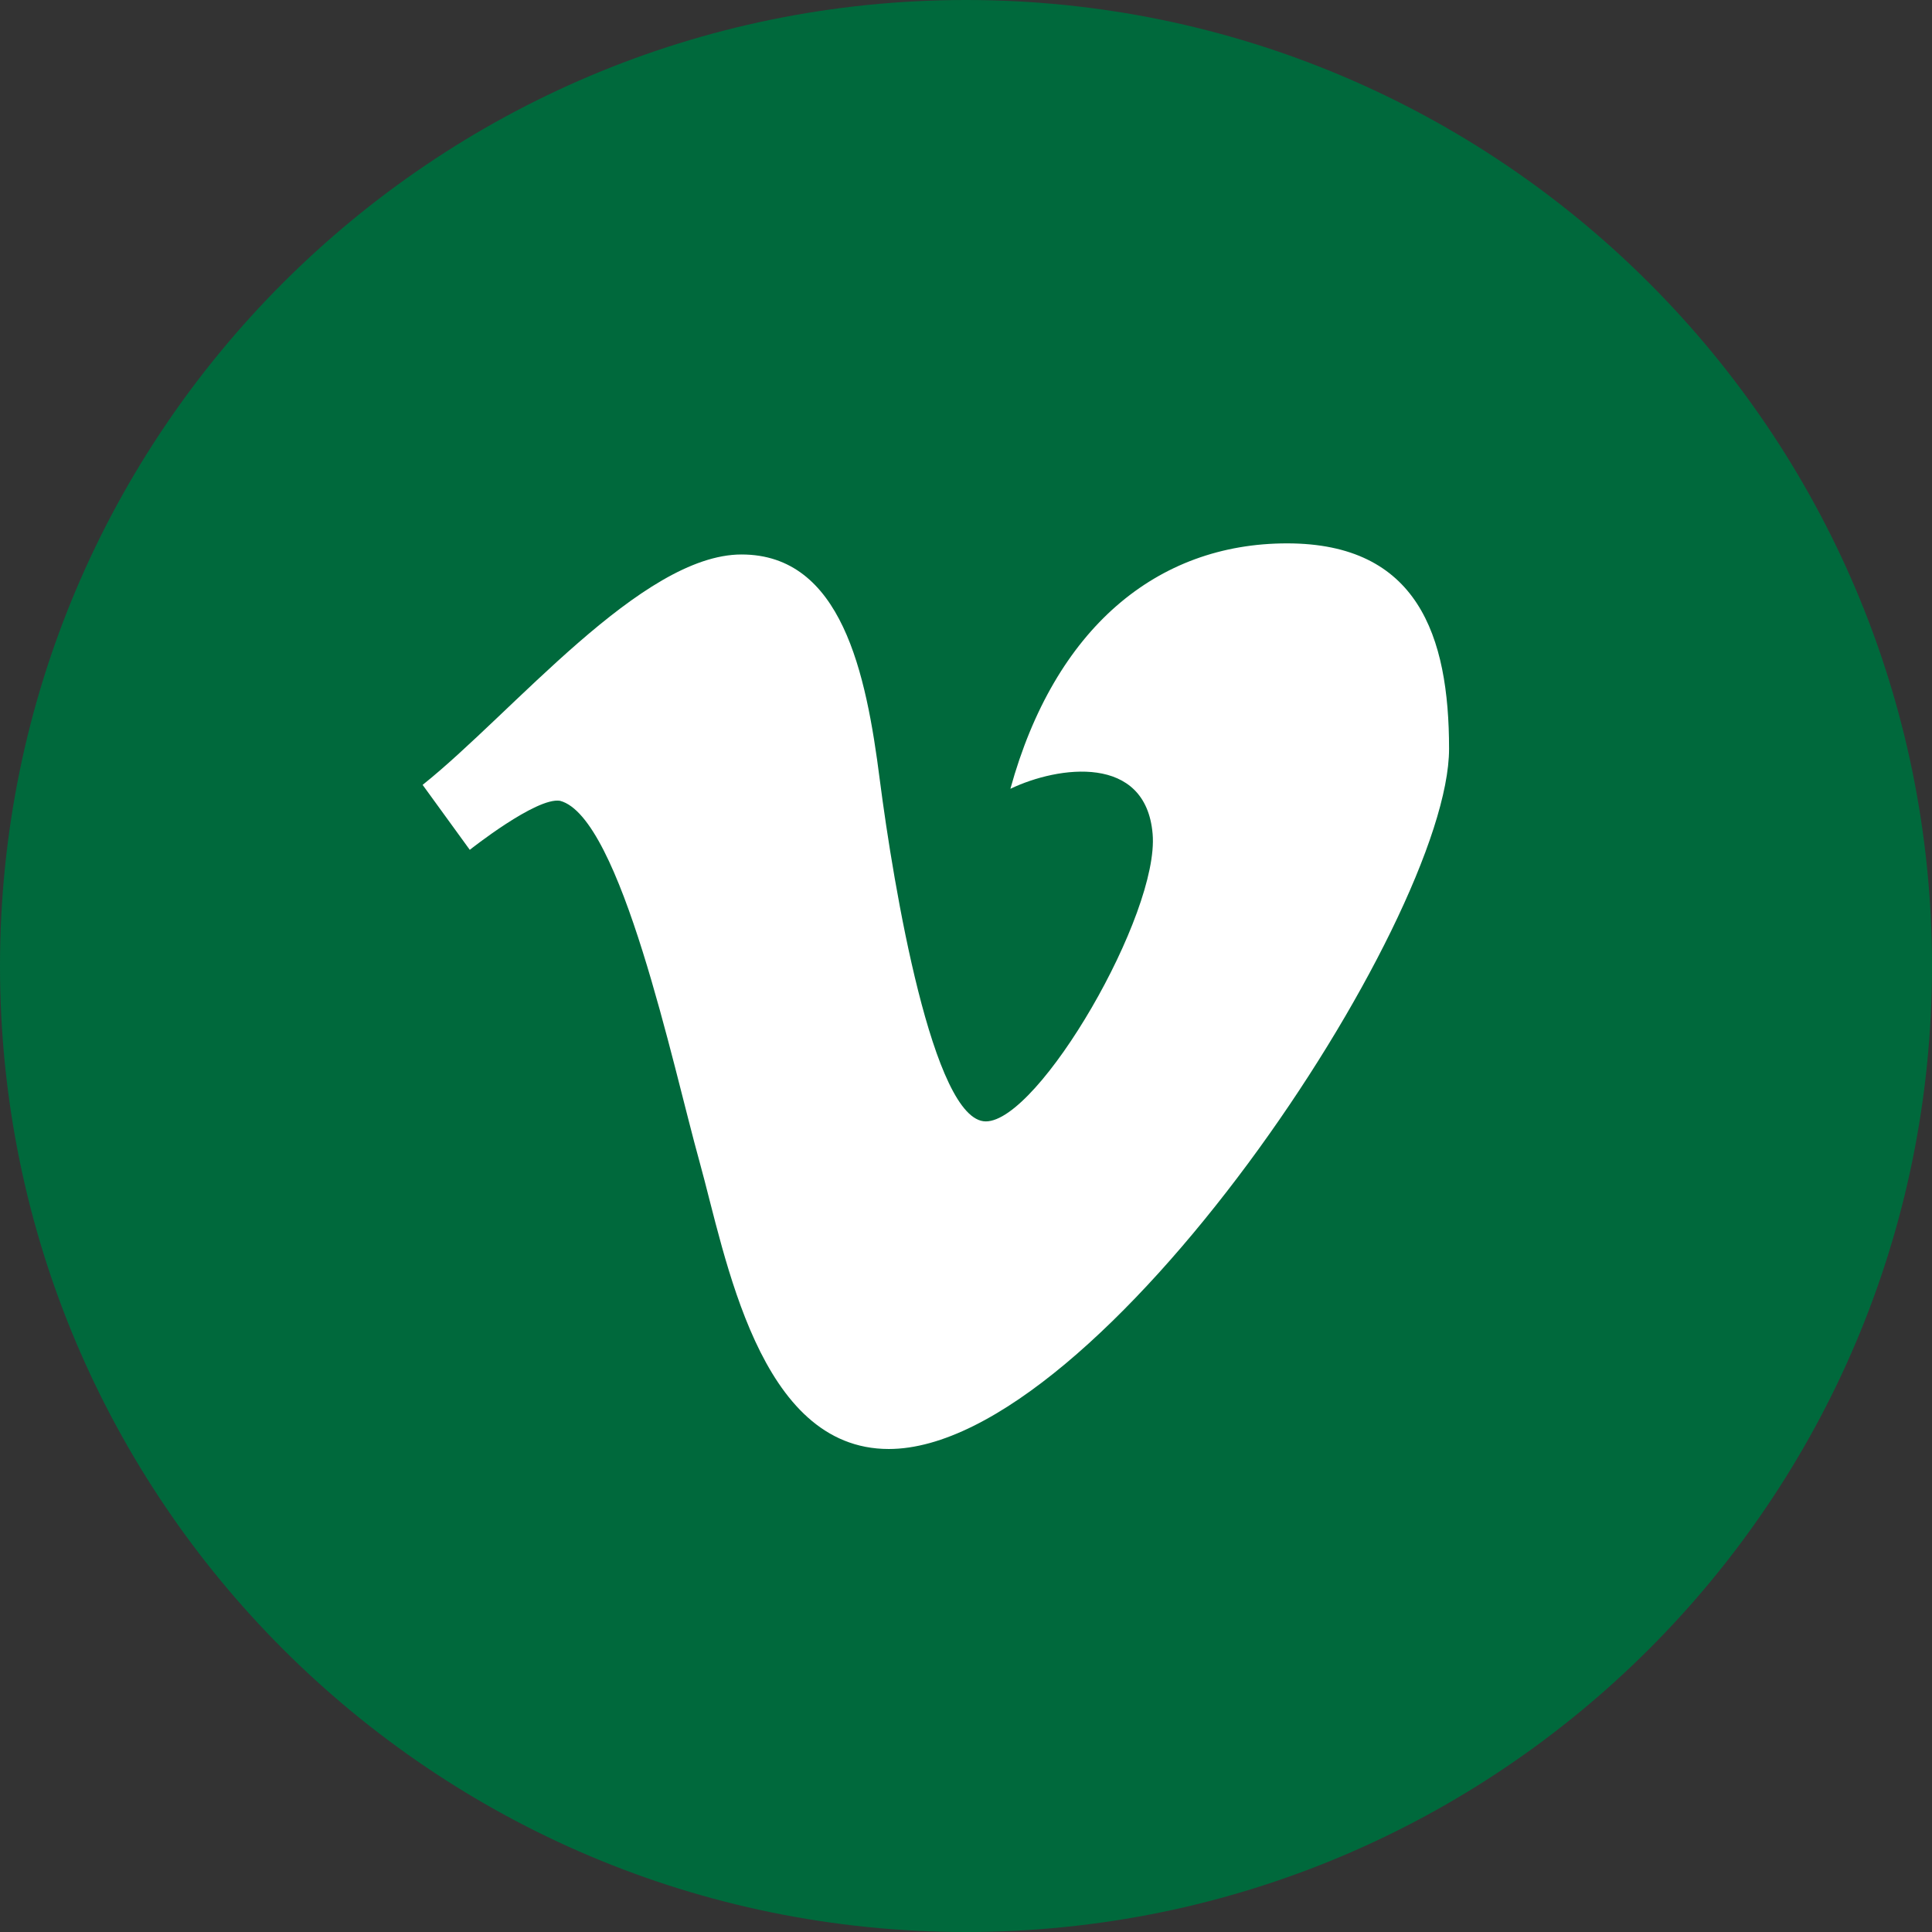
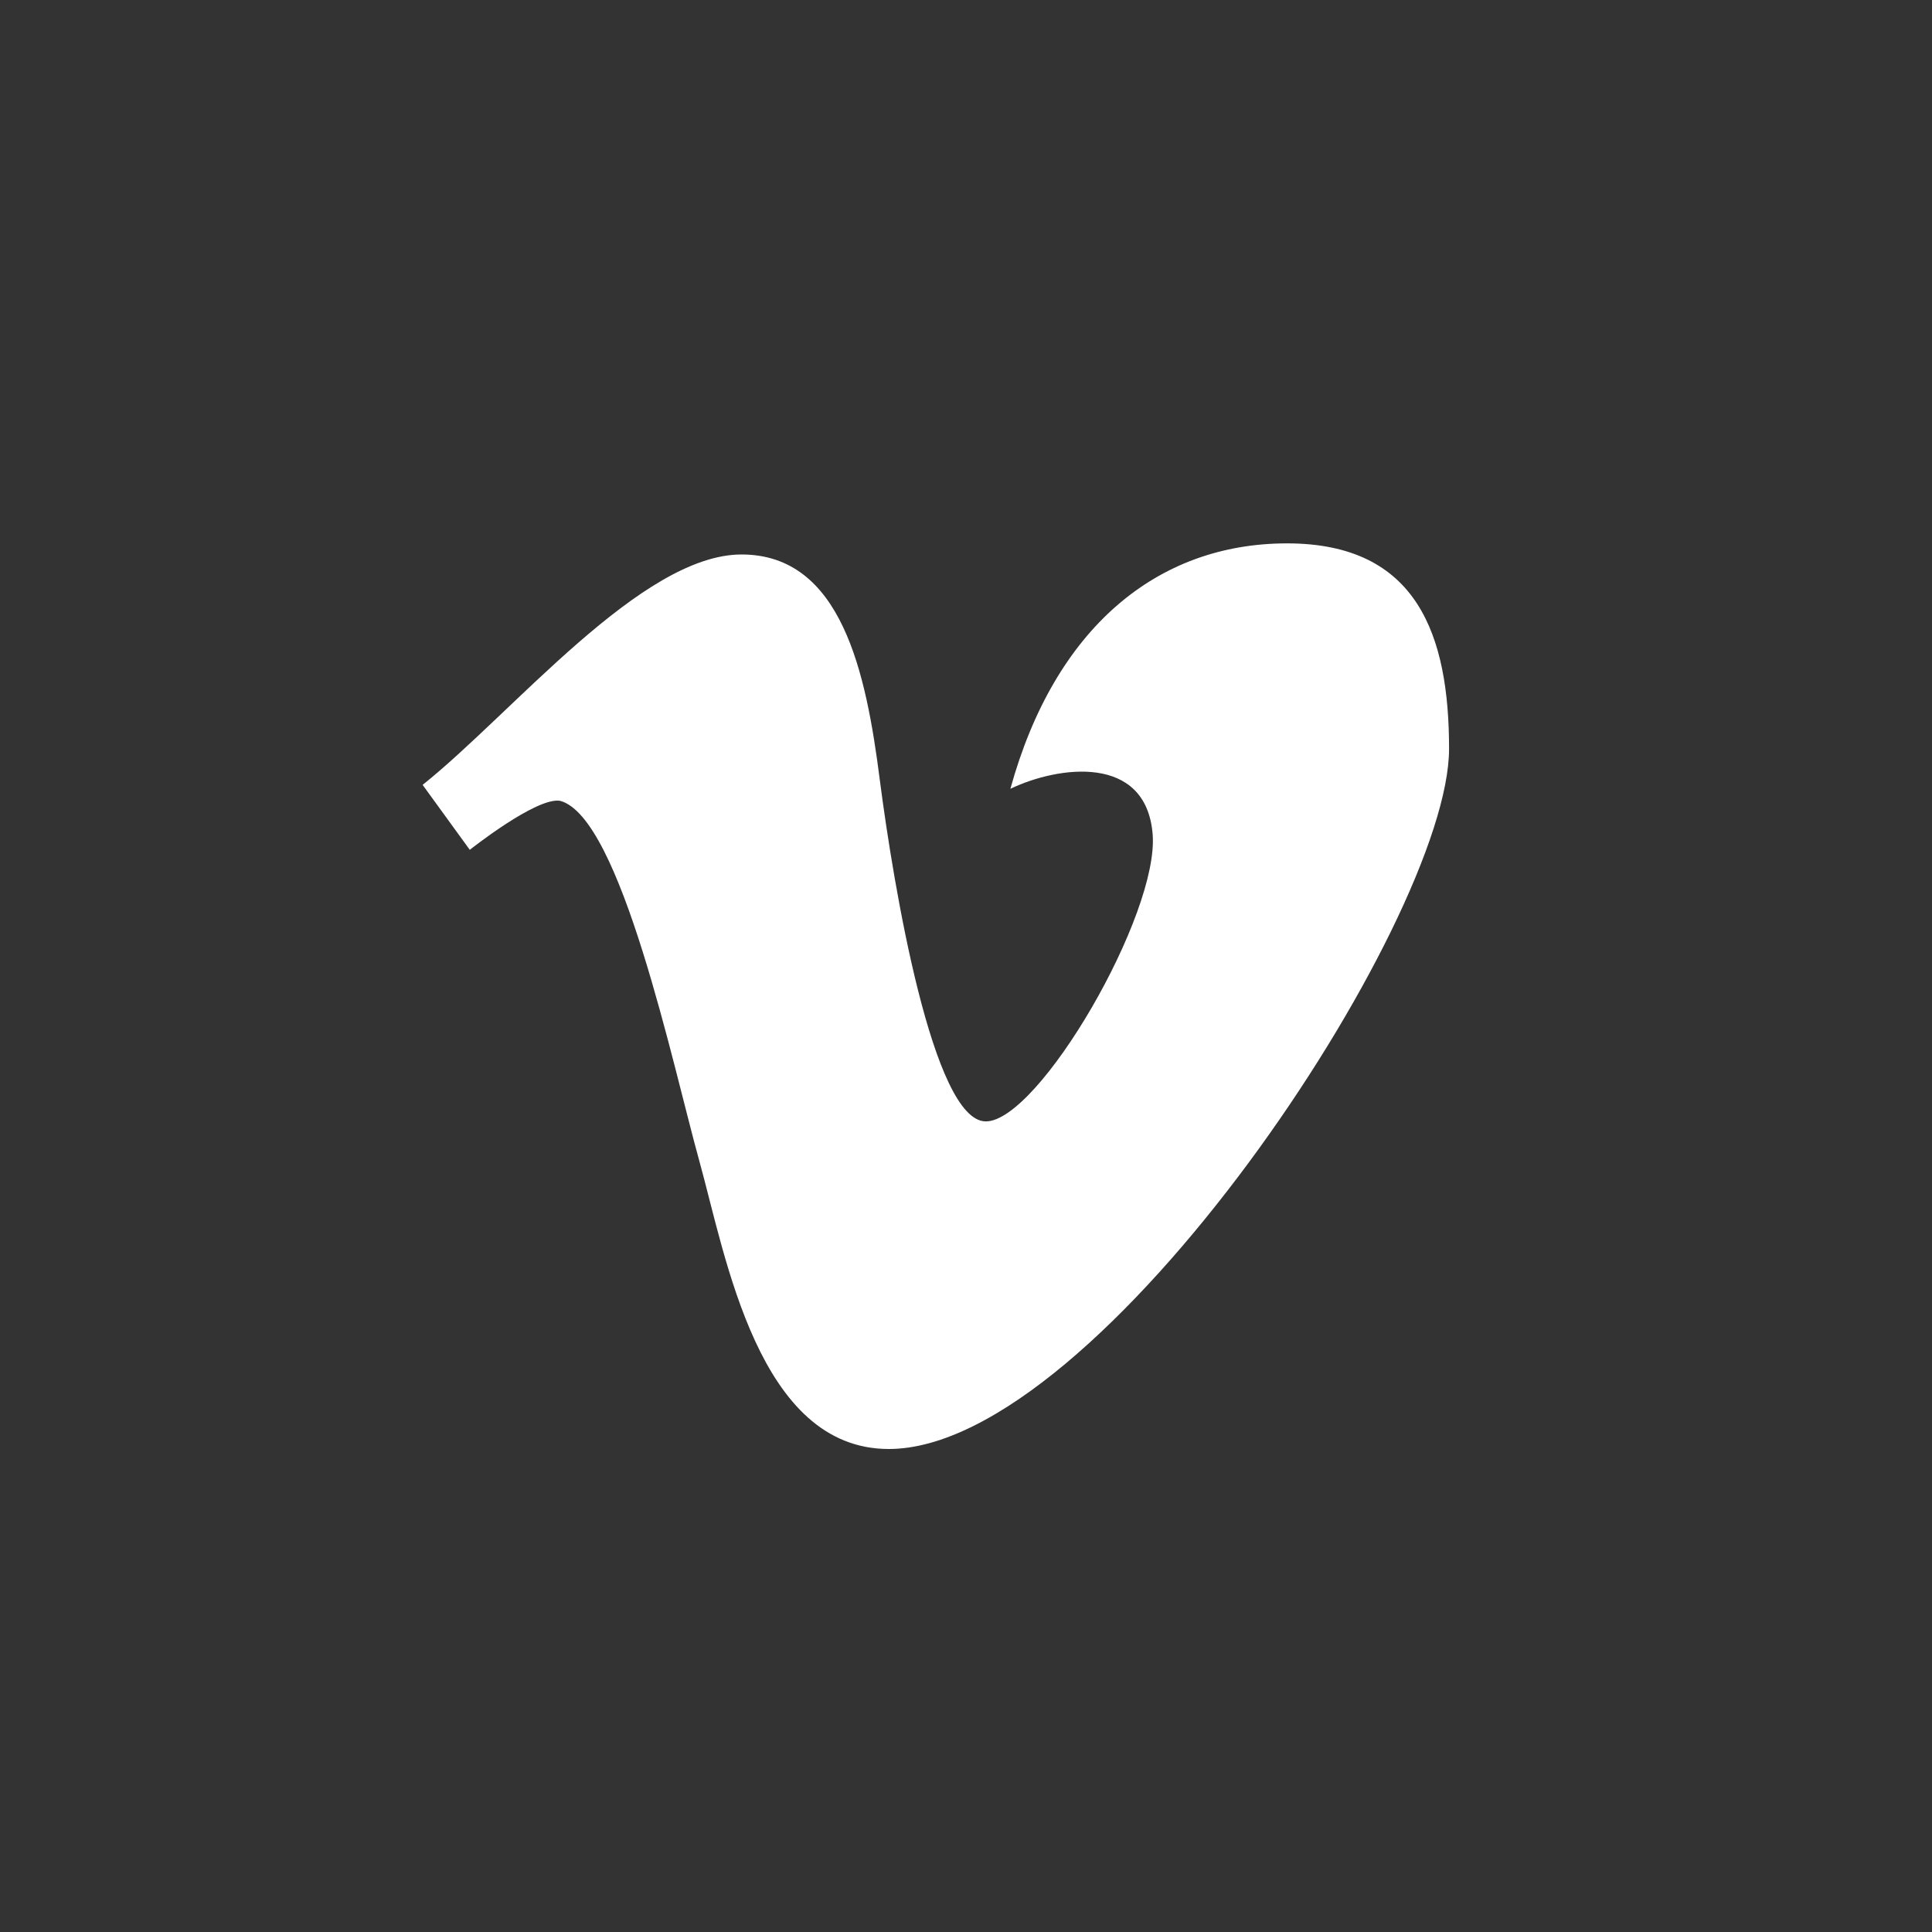
<svg xmlns="http://www.w3.org/2000/svg" height="800px" width="800px" version="1.1" id="Layer_1" viewBox="0 0 291.319 291.319" xml:space="preserve">
  <rect x="0" y="0" width="291.319" height="291.319" fill="#333333" stroke="none" />
  <g>
-     <path style="fill:#00693C;" d="M145.659,0c80.45,0,145.66,65.219,145.66,145.66c0,80.45-65.21,145.659-145.66,145.659         S0,226.109,0,145.66C0,65.219,65.21,0,145.659,0z" />
    <path style="fill:#FFFFFF;" d="M63.726,118.348c13.619-10.87,32.983-34.74,48.086-34.74c15.085,0,18.79,17.816,20.848,33.975         c2.085,16.159,8.011,51.509,15.986,51.509c7.993,0,26.191-31.271,25.154-43.352c-1.02-12.081-14.202-10.269-21.448-6.8         c6.664-24.161,22.049-37.007,41.722-37.007c19.682,0,24.425,13.901,24.425,30.971c0,25.982-52.665,105.585-84.483,105.585         c-19.682,0-24.562-29.004-28.549-43.361c-3.997-14.338-11.844-51.964-21.02-54.377c-3.56-0.592-13.61,7.392-13.61,7.392         L63.726,118.348z" />
  </g>
</svg>